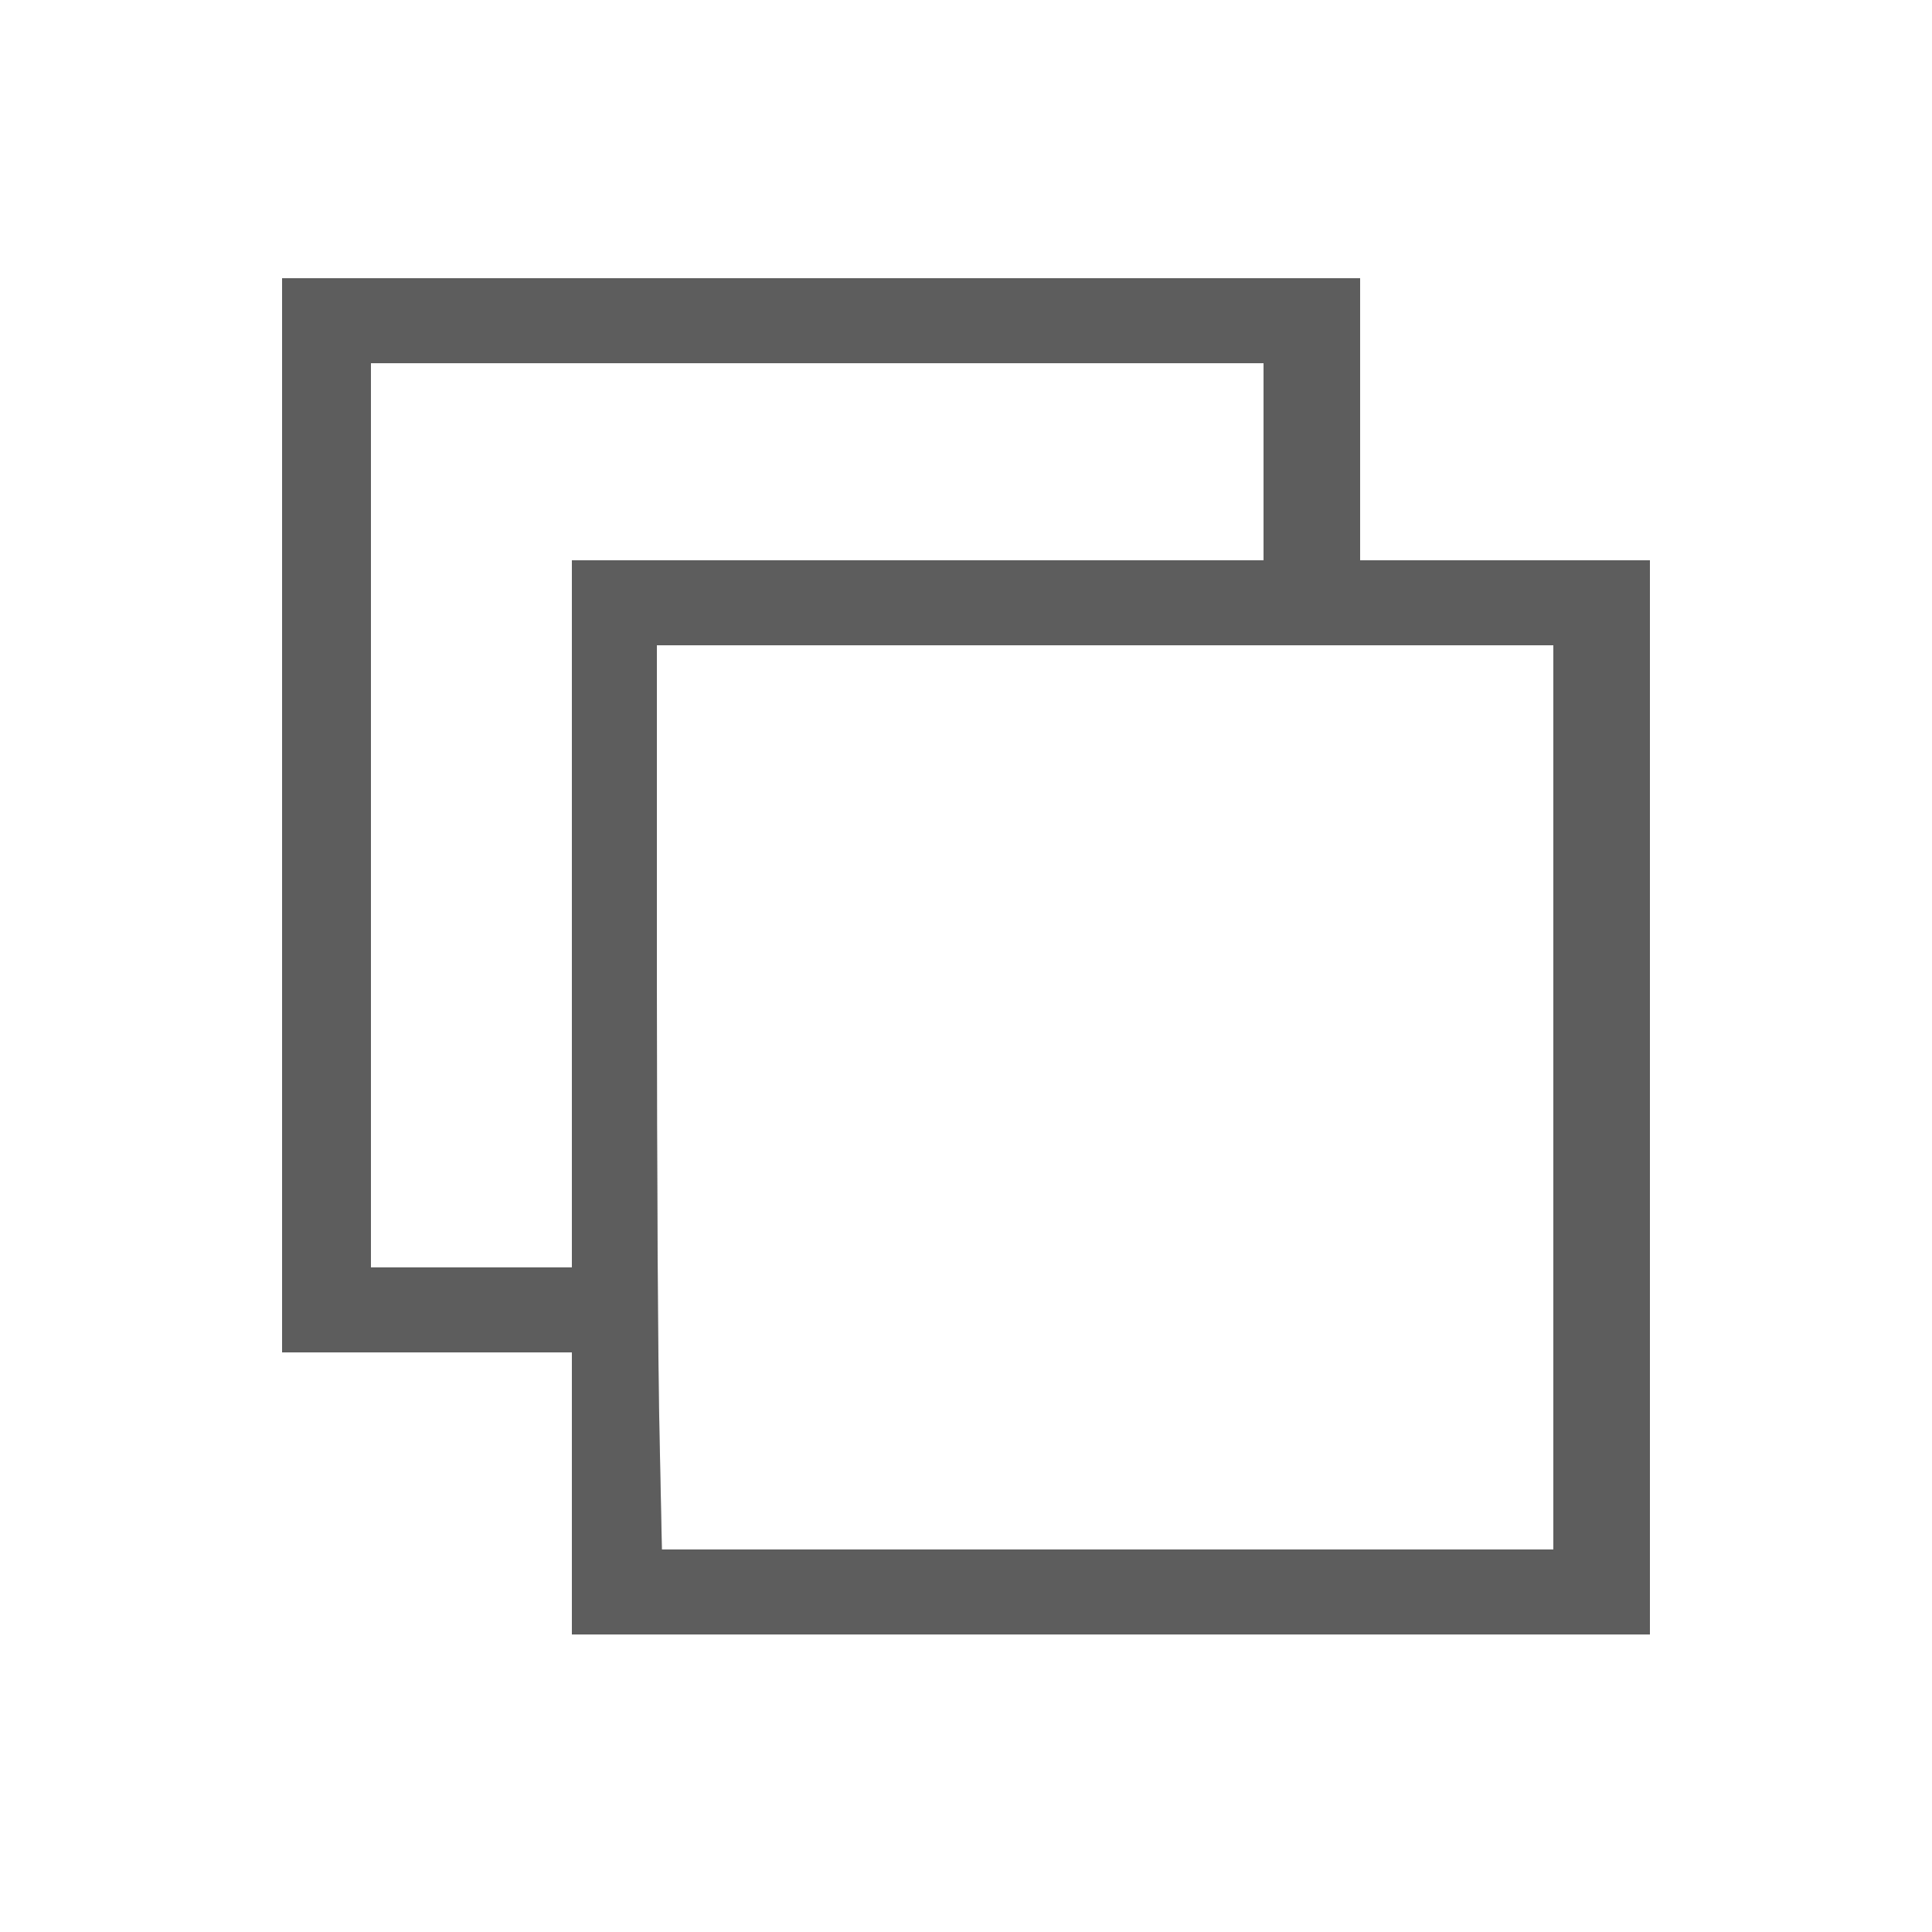
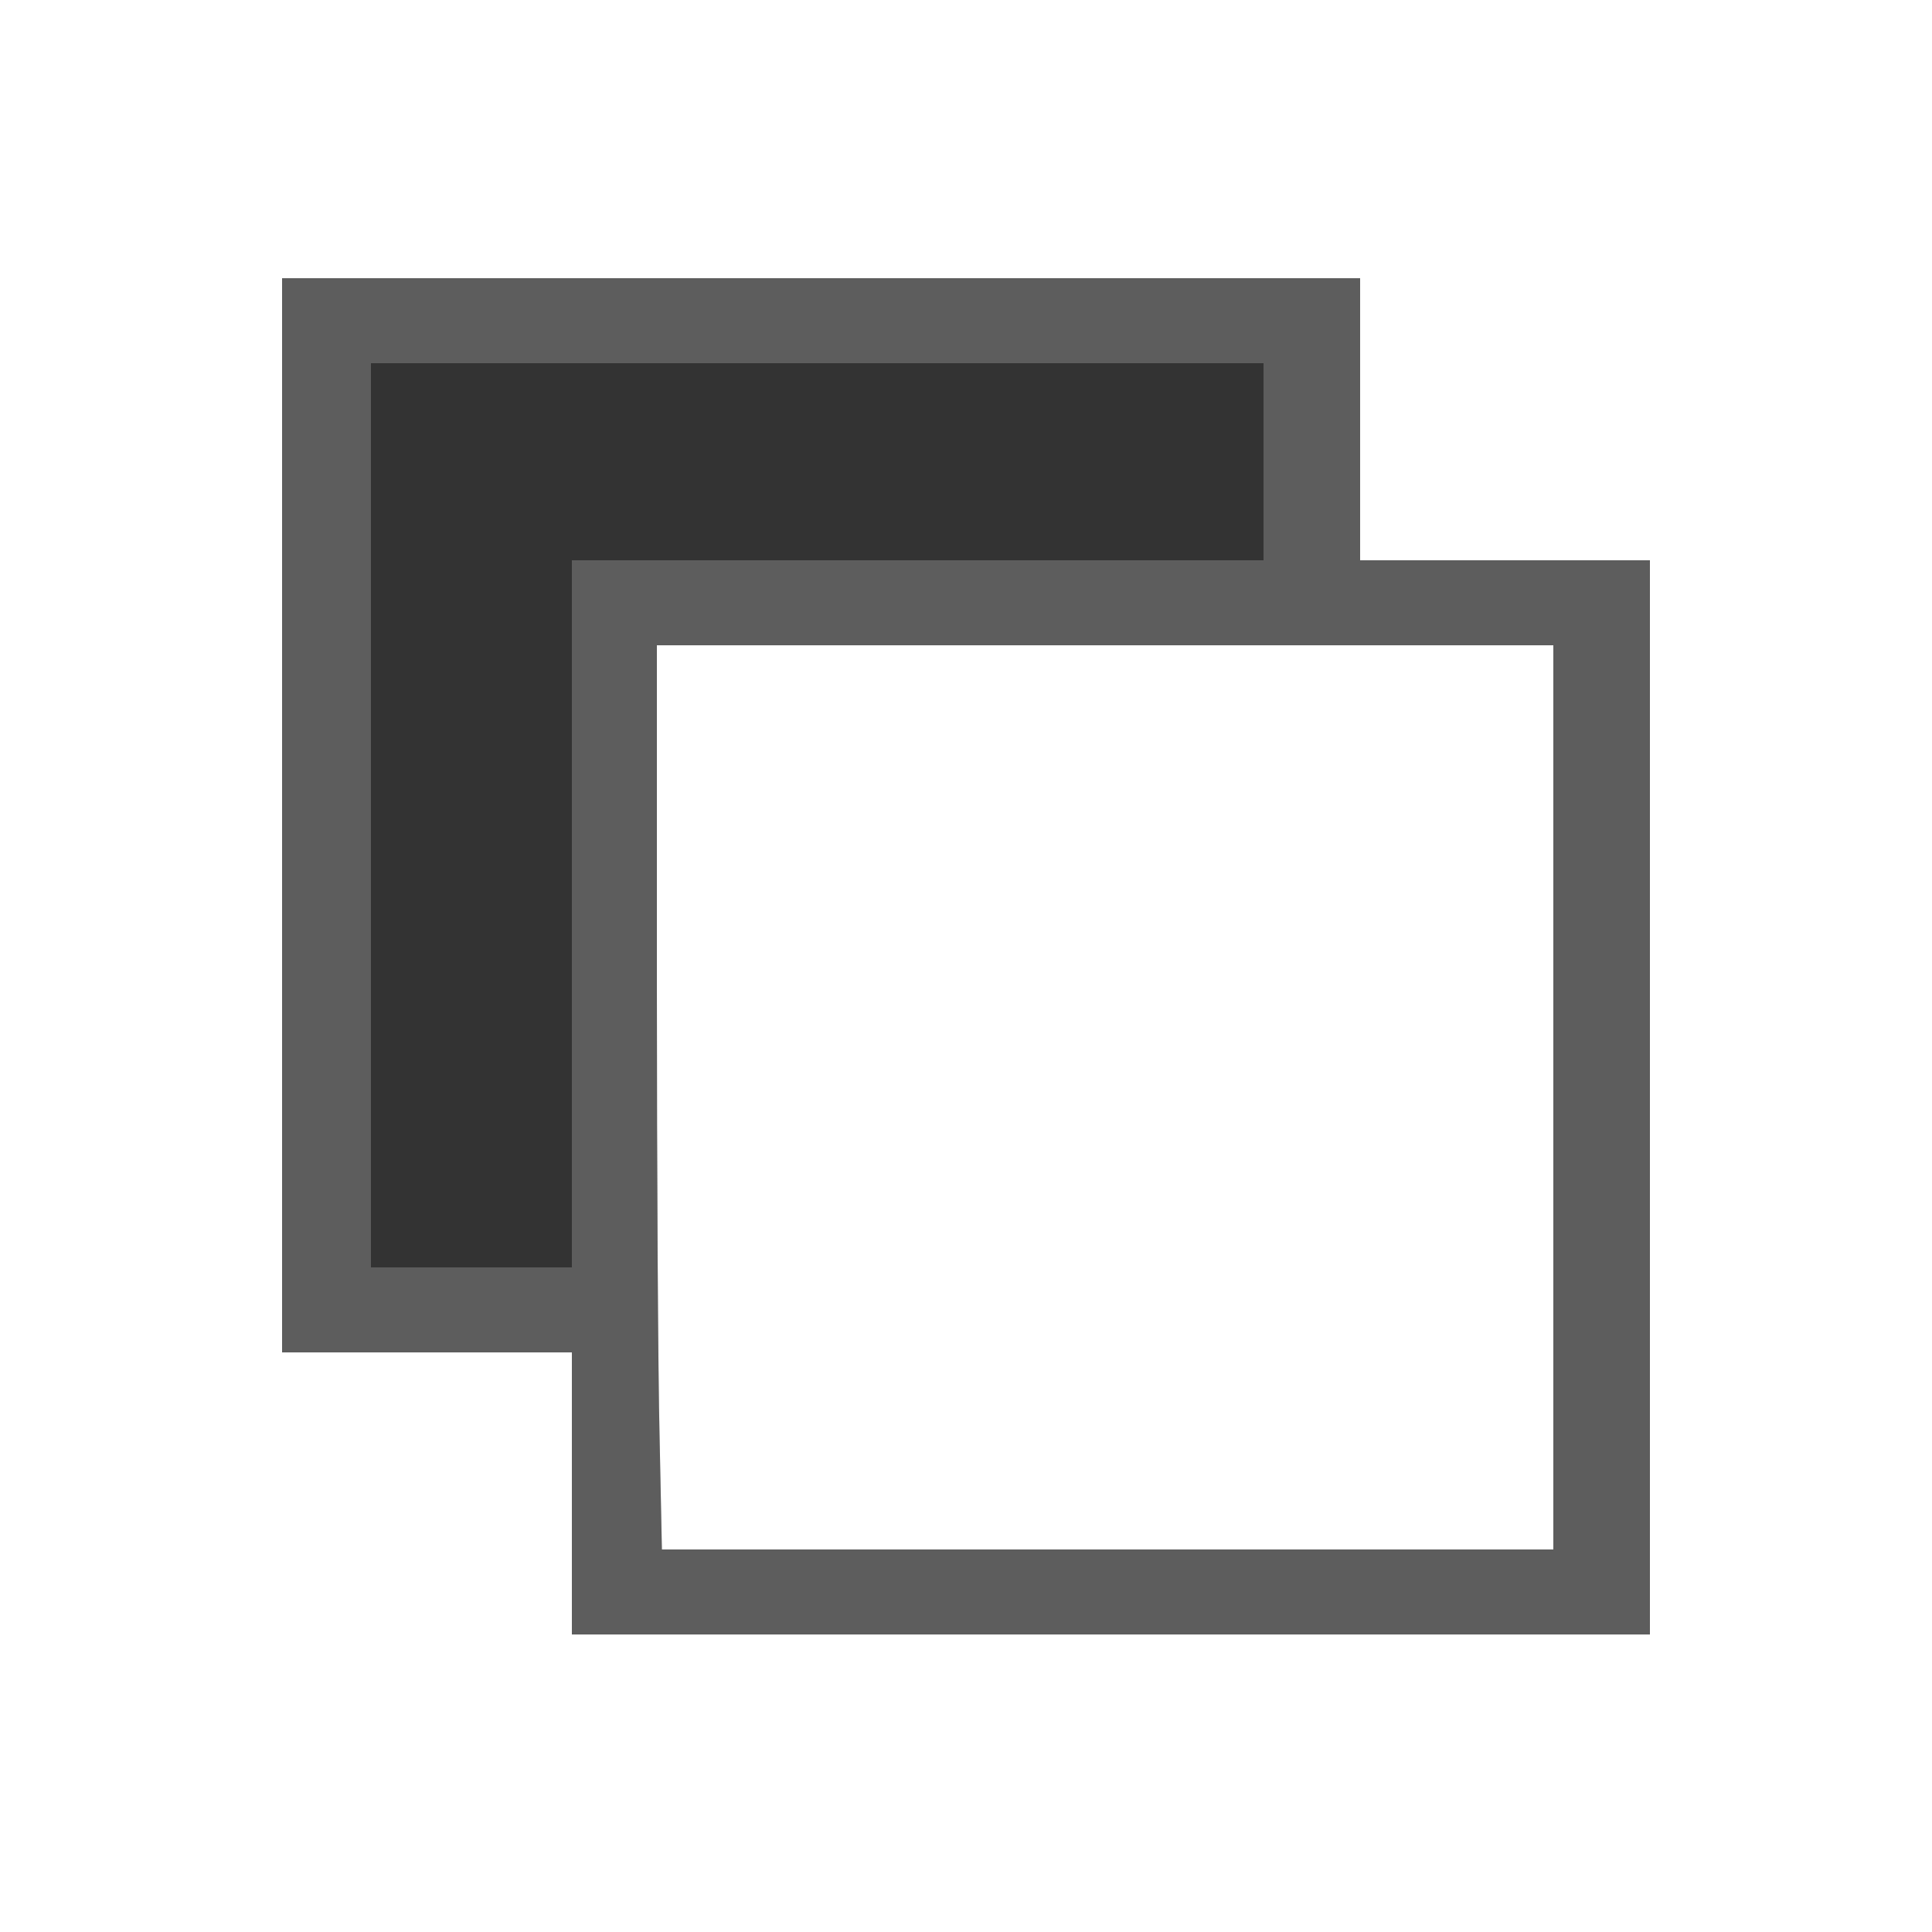
<svg xmlns="http://www.w3.org/2000/svg" version="1.0" width="500px" height="500px" viewBox="0 0 5000 5000" preserveAspectRatio="xMidYMid meet">
  <rect x="0" y="0" width="5000" height="5000" fill="#333333" stroke="none" />
  <g id="layer1" fill="#5d5d5d" stroke="none">
    <path d="M1480 3865 l0 -365 -375 0 -375 0 0 -1390 0 -1390 1395 0 1395 0 0 365 0 365 375 0 375 0 0 1390 0 1390 -1395 0 -1395 0 0 -365z m2540 -1025 l0 -1170 -1160 0 -1160 0 0 878 c0 482 3 1009 7 1170 l6 292 1154 0 1153 0 0 -1170z m-2540 -475 l0 -915 895 0 895 0 0 -255 0 -255 -1155 0 -1155 0 0 1170 0 1170 260 0 260 0 0 -915z" />
  </g>
  <g id="layer2" fill="#ffffff" stroke="none">
    <path d="M0 2500 l0 -2500 2500 0 2500 0 0 2500 0 2500 -2500 0 -2500 0 0 -2500z m4270 340 l0 -1390 -375 0 -375 0 0 -365 0 -365 -1395 0 -1395 0 0 1390 0 1390 375 0 375 0 0 365 0 365 1395 0 1395 0 0 -1390z" />
    <path d="M1707 3718 c-4 -161 -7 -688 -7 -1170 l0 -878 1160 0 1160 0 0 1170 0 1170 -1153 0 -1154 0 -6 -292z" />
-     <path d="M960 2110 l0 -1170 1155 0 1155 0 0 255 0 255 -895 0 -895 0 0 915 0 915 -260 0 -260 0 0 -1170z" />
  </g>
</svg>